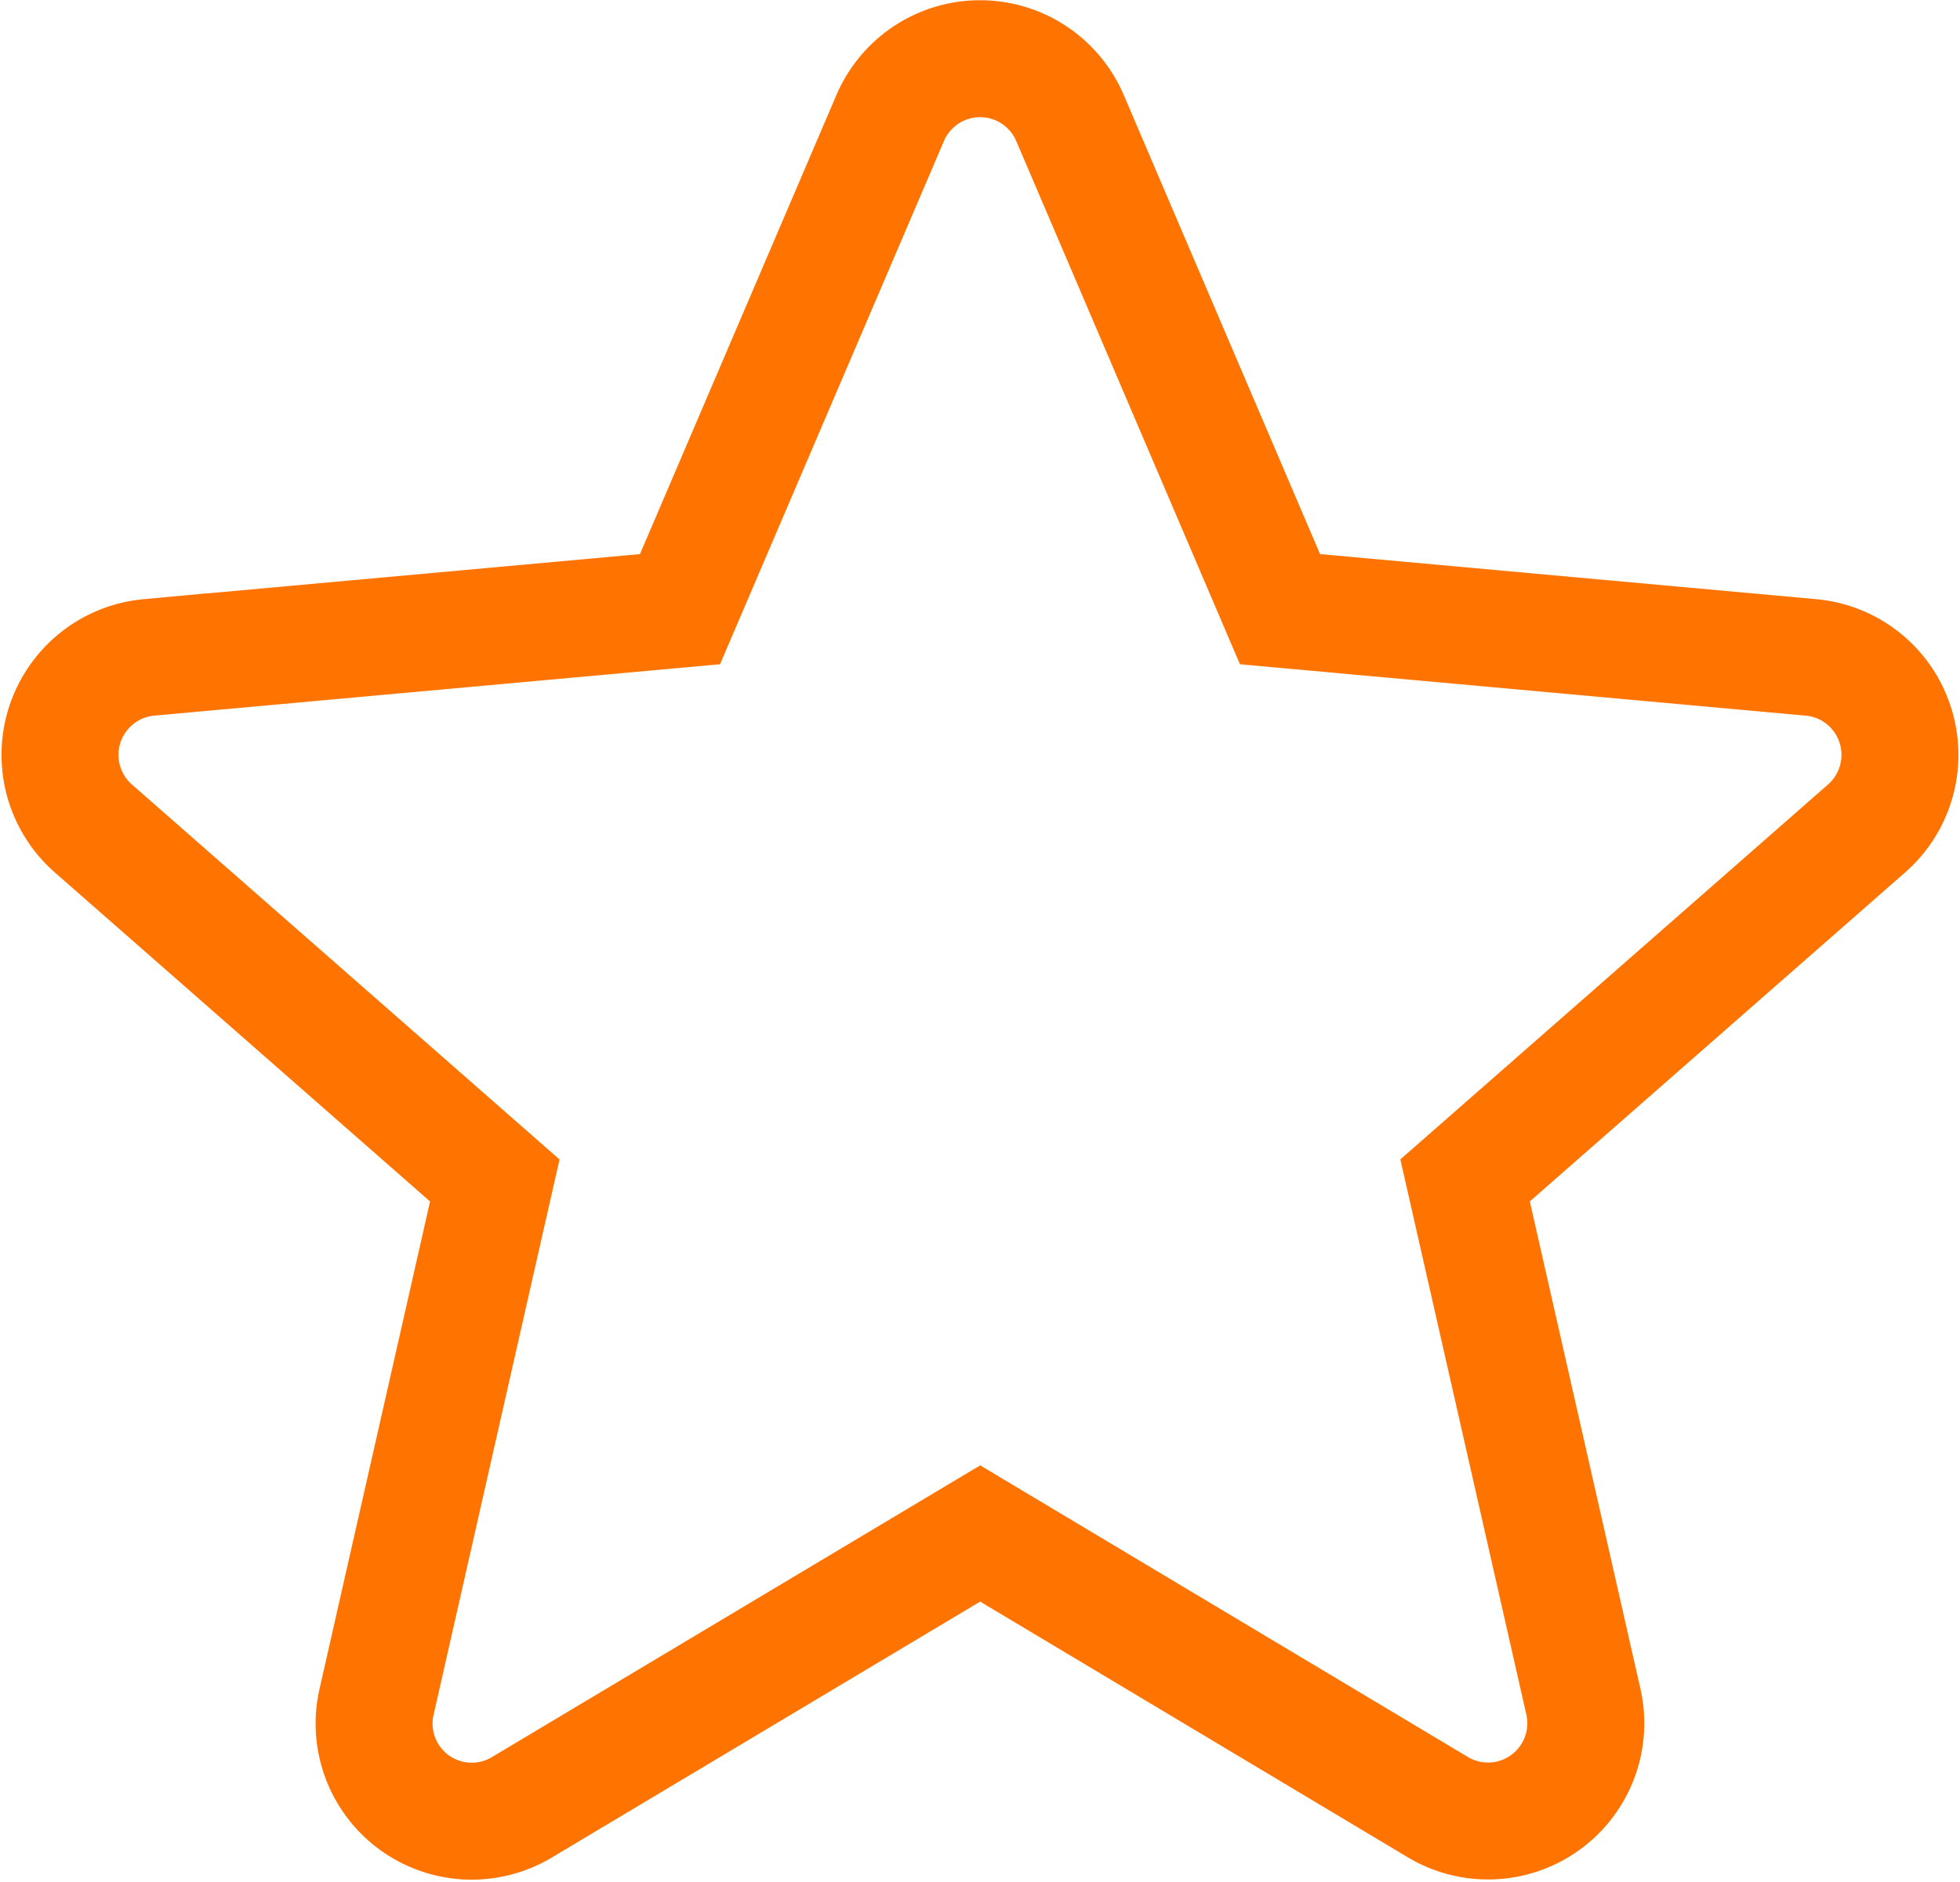
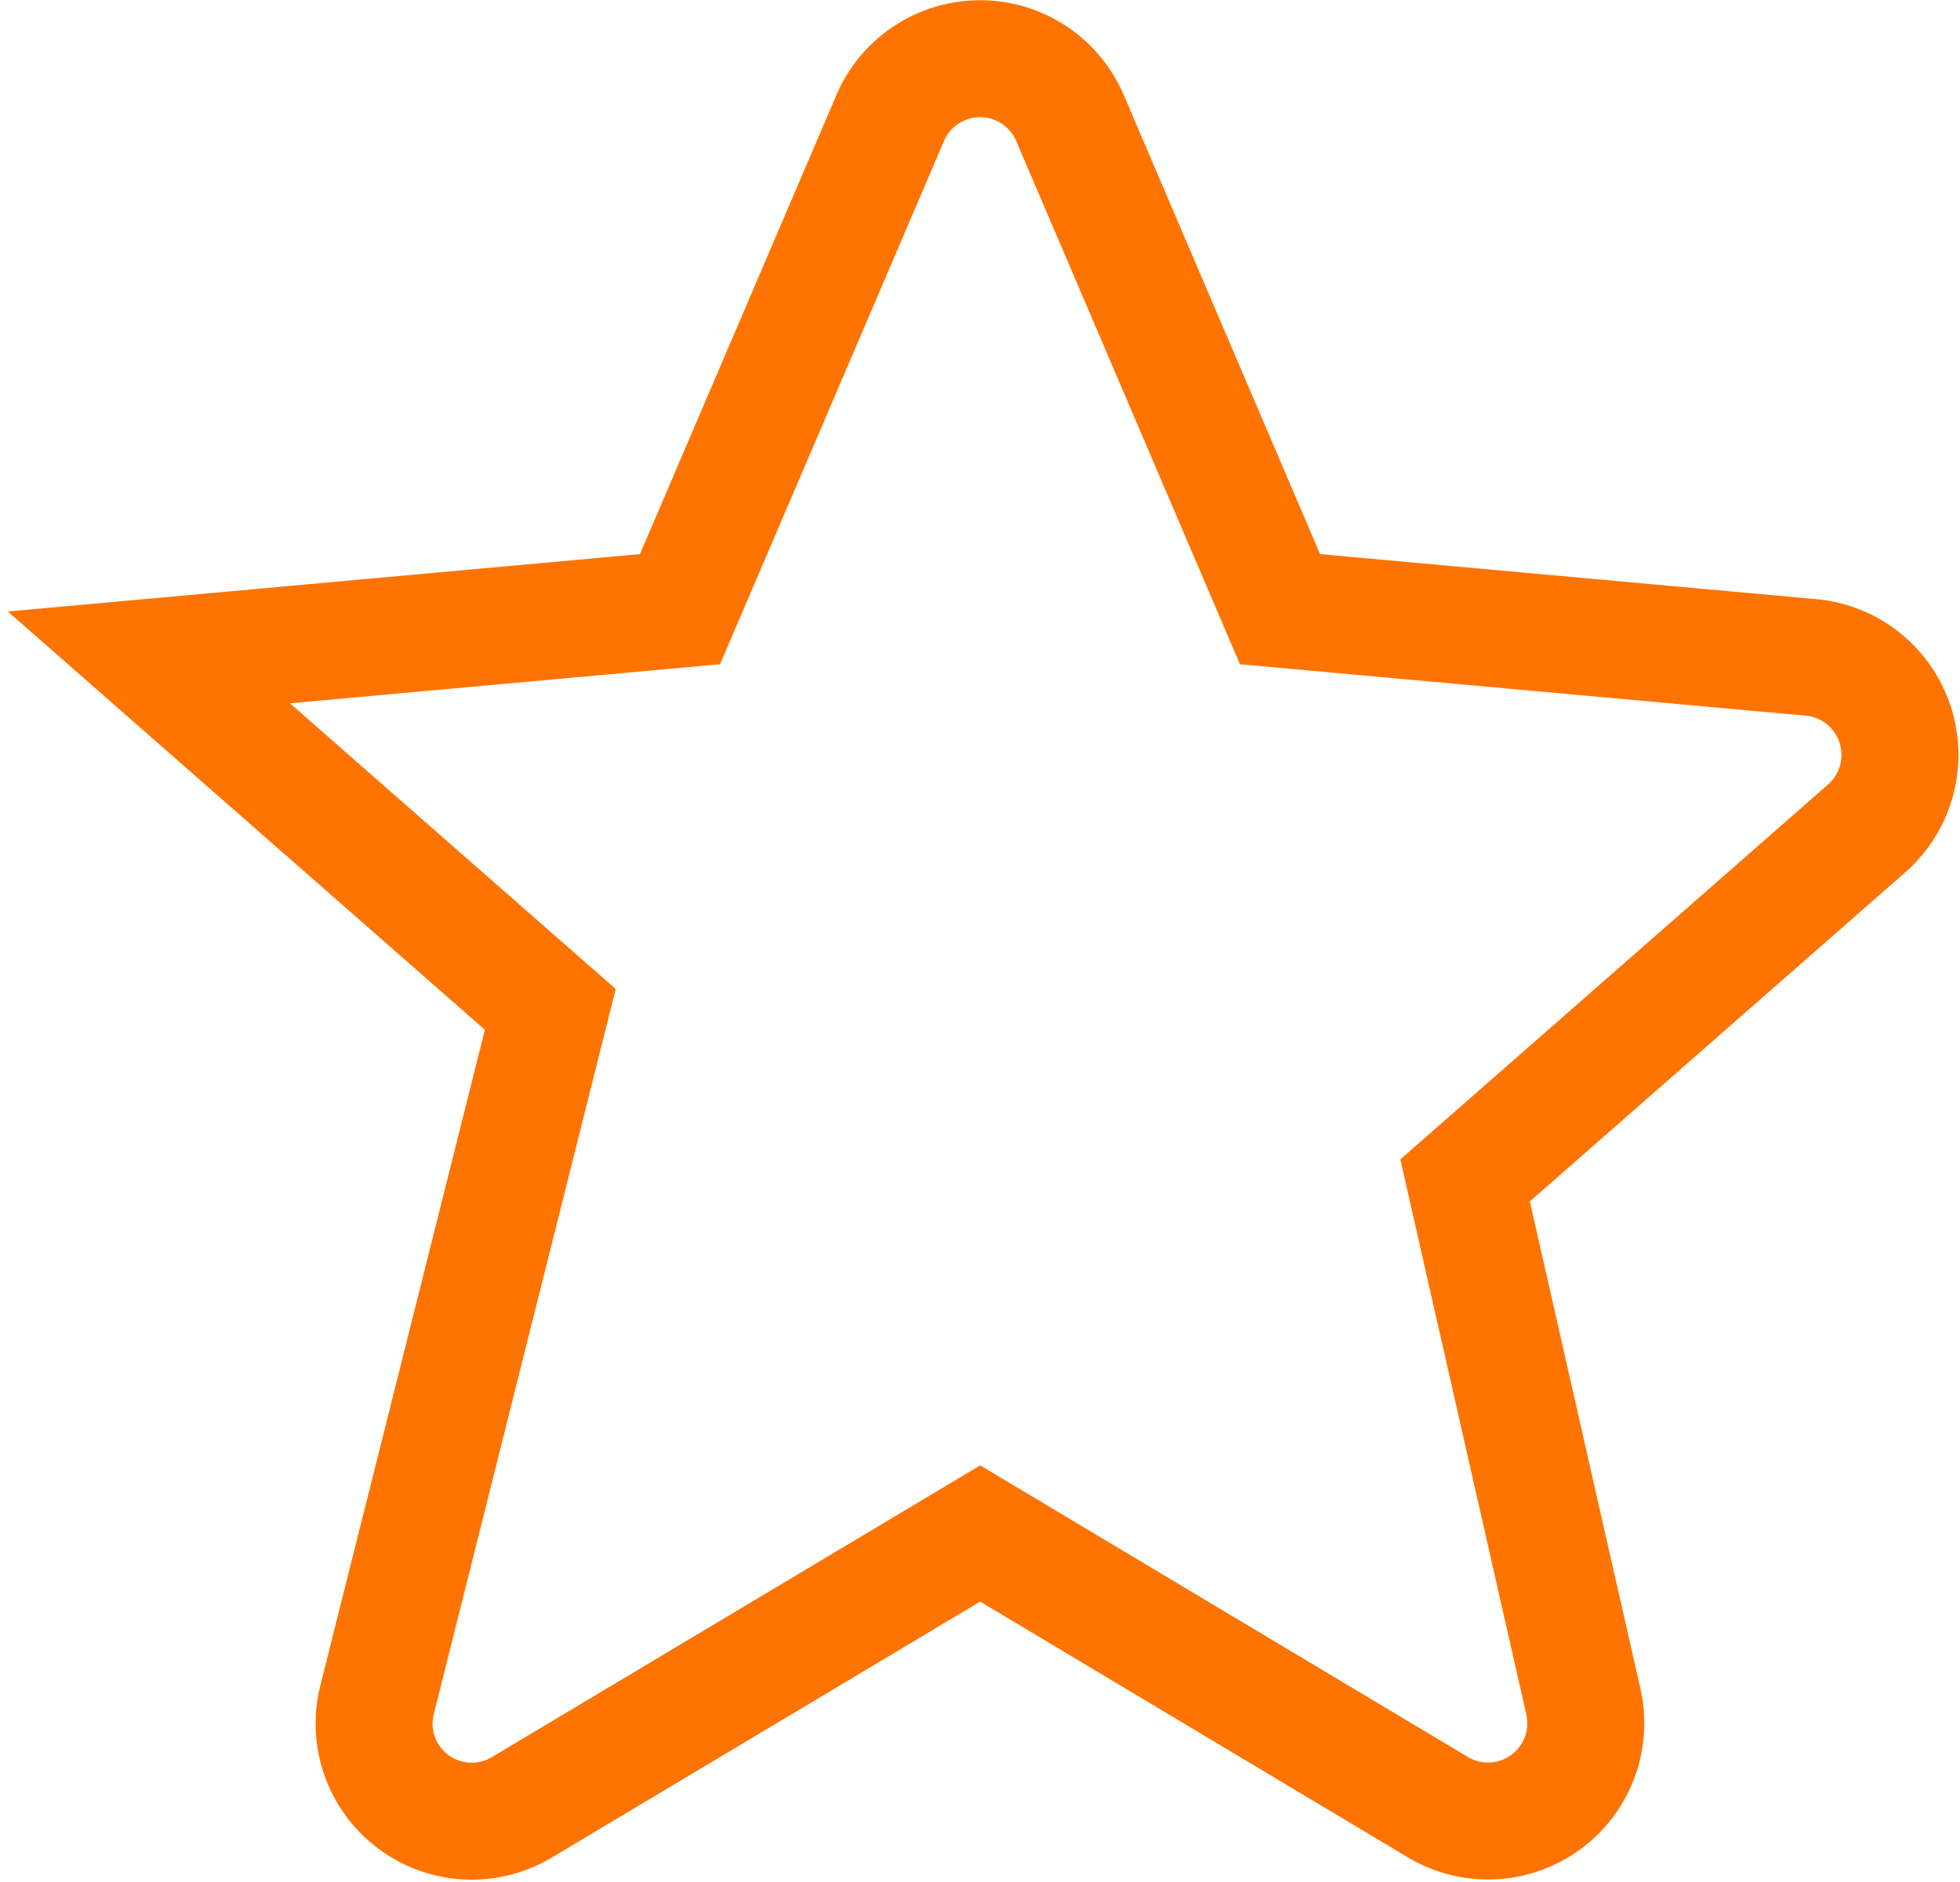
<svg xmlns="http://www.w3.org/2000/svg" width="33.516" height="32.193" viewBox="0 0 33.516 32.193">
-   <path id="star" d="M31.379,11.885a1.669,1.669,0,0,0-1.439-1.15l-9.08-.825-3.591-8.4a1.672,1.672,0,0,0-3.075,0L10.6,9.91l-9.082.825a1.674,1.674,0,0,0-.949,2.926l6.864,6.02L5.411,28.6A1.669,1.669,0,0,0,7.9,30.4l7.833-4.681L23.56,30.4A1.672,1.672,0,0,0,26.049,28.6L24.025,19.68l6.864-6.018a1.673,1.673,0,0,0,.49-1.777Zm0,0" transform="translate(1.028 0.509)" fill="none" stroke="#ff7300" stroke-width="2" />
+   <path id="star" d="M31.379,11.885a1.669,1.669,0,0,0-1.439-1.15l-9.08-.825-3.591-8.4a1.672,1.672,0,0,0-3.075,0L10.6,9.91l-9.082.825l6.864,6.02L5.411,28.6A1.669,1.669,0,0,0,7.9,30.4l7.833-4.681L23.56,30.4A1.672,1.672,0,0,0,26.049,28.6L24.025,19.68l6.864-6.018a1.673,1.673,0,0,0,.49-1.777Zm0,0" transform="translate(1.028 0.509)" fill="none" stroke="#ff7300" stroke-width="2" />
</svg>